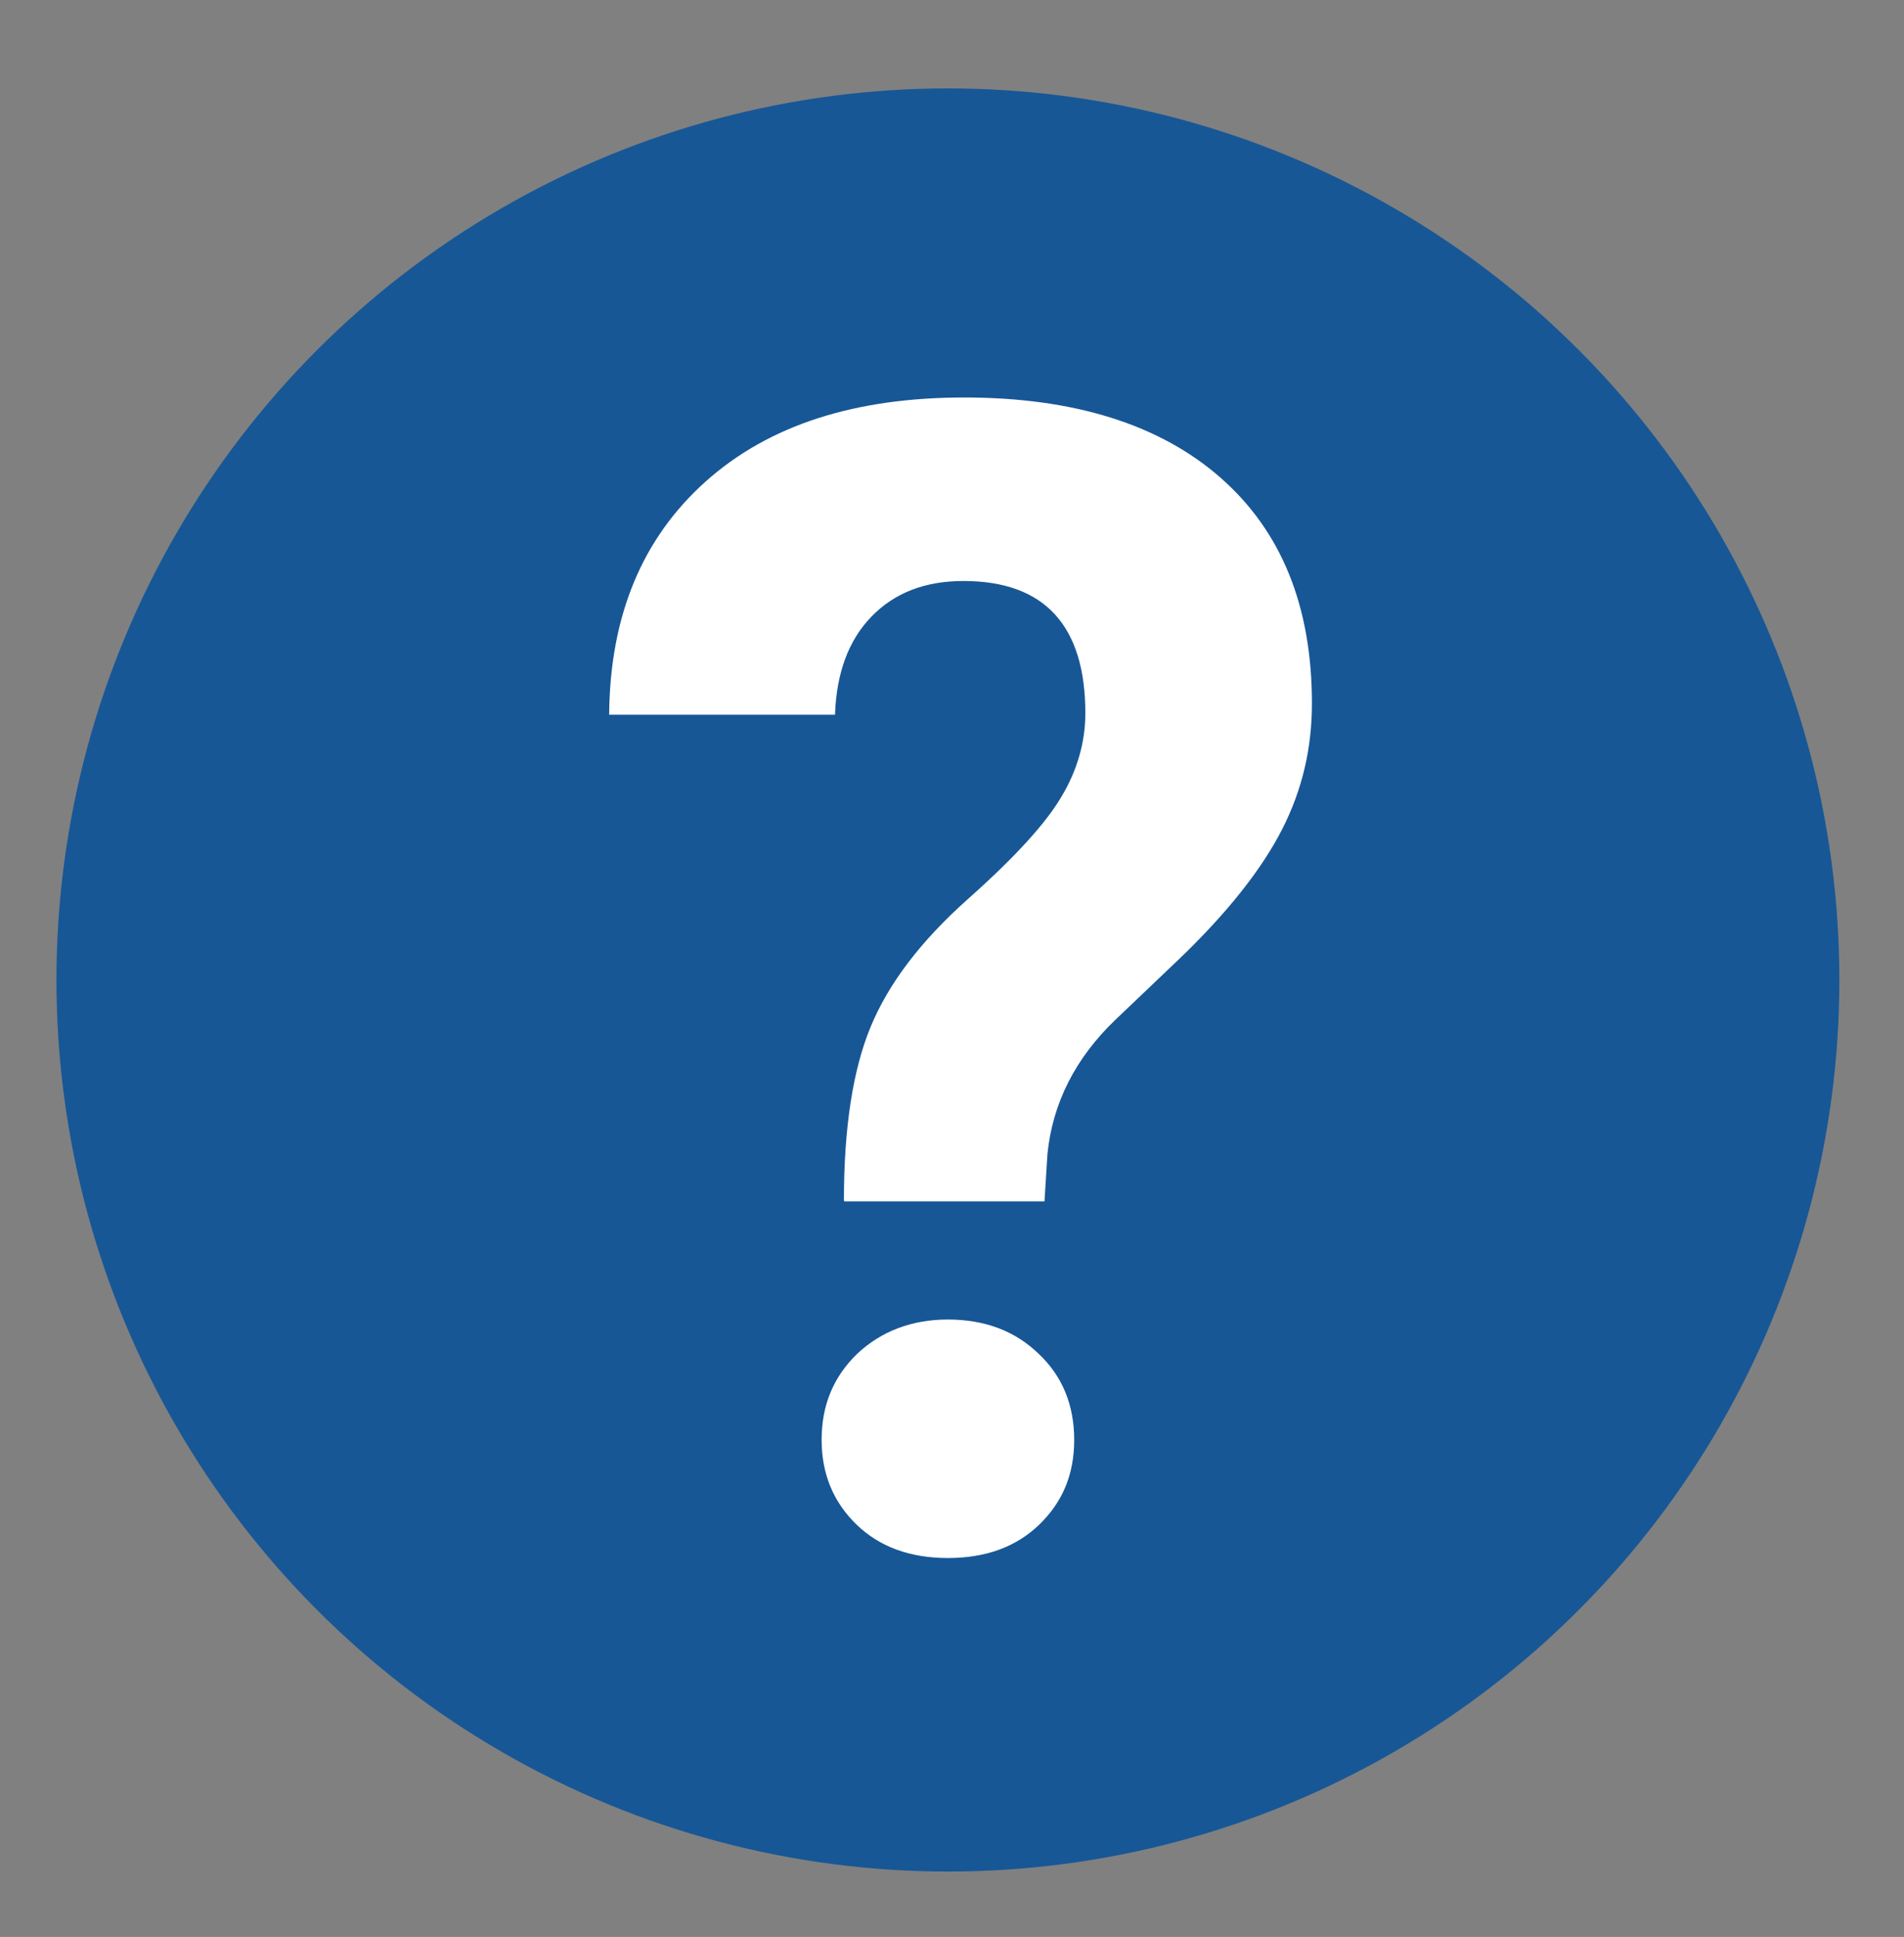
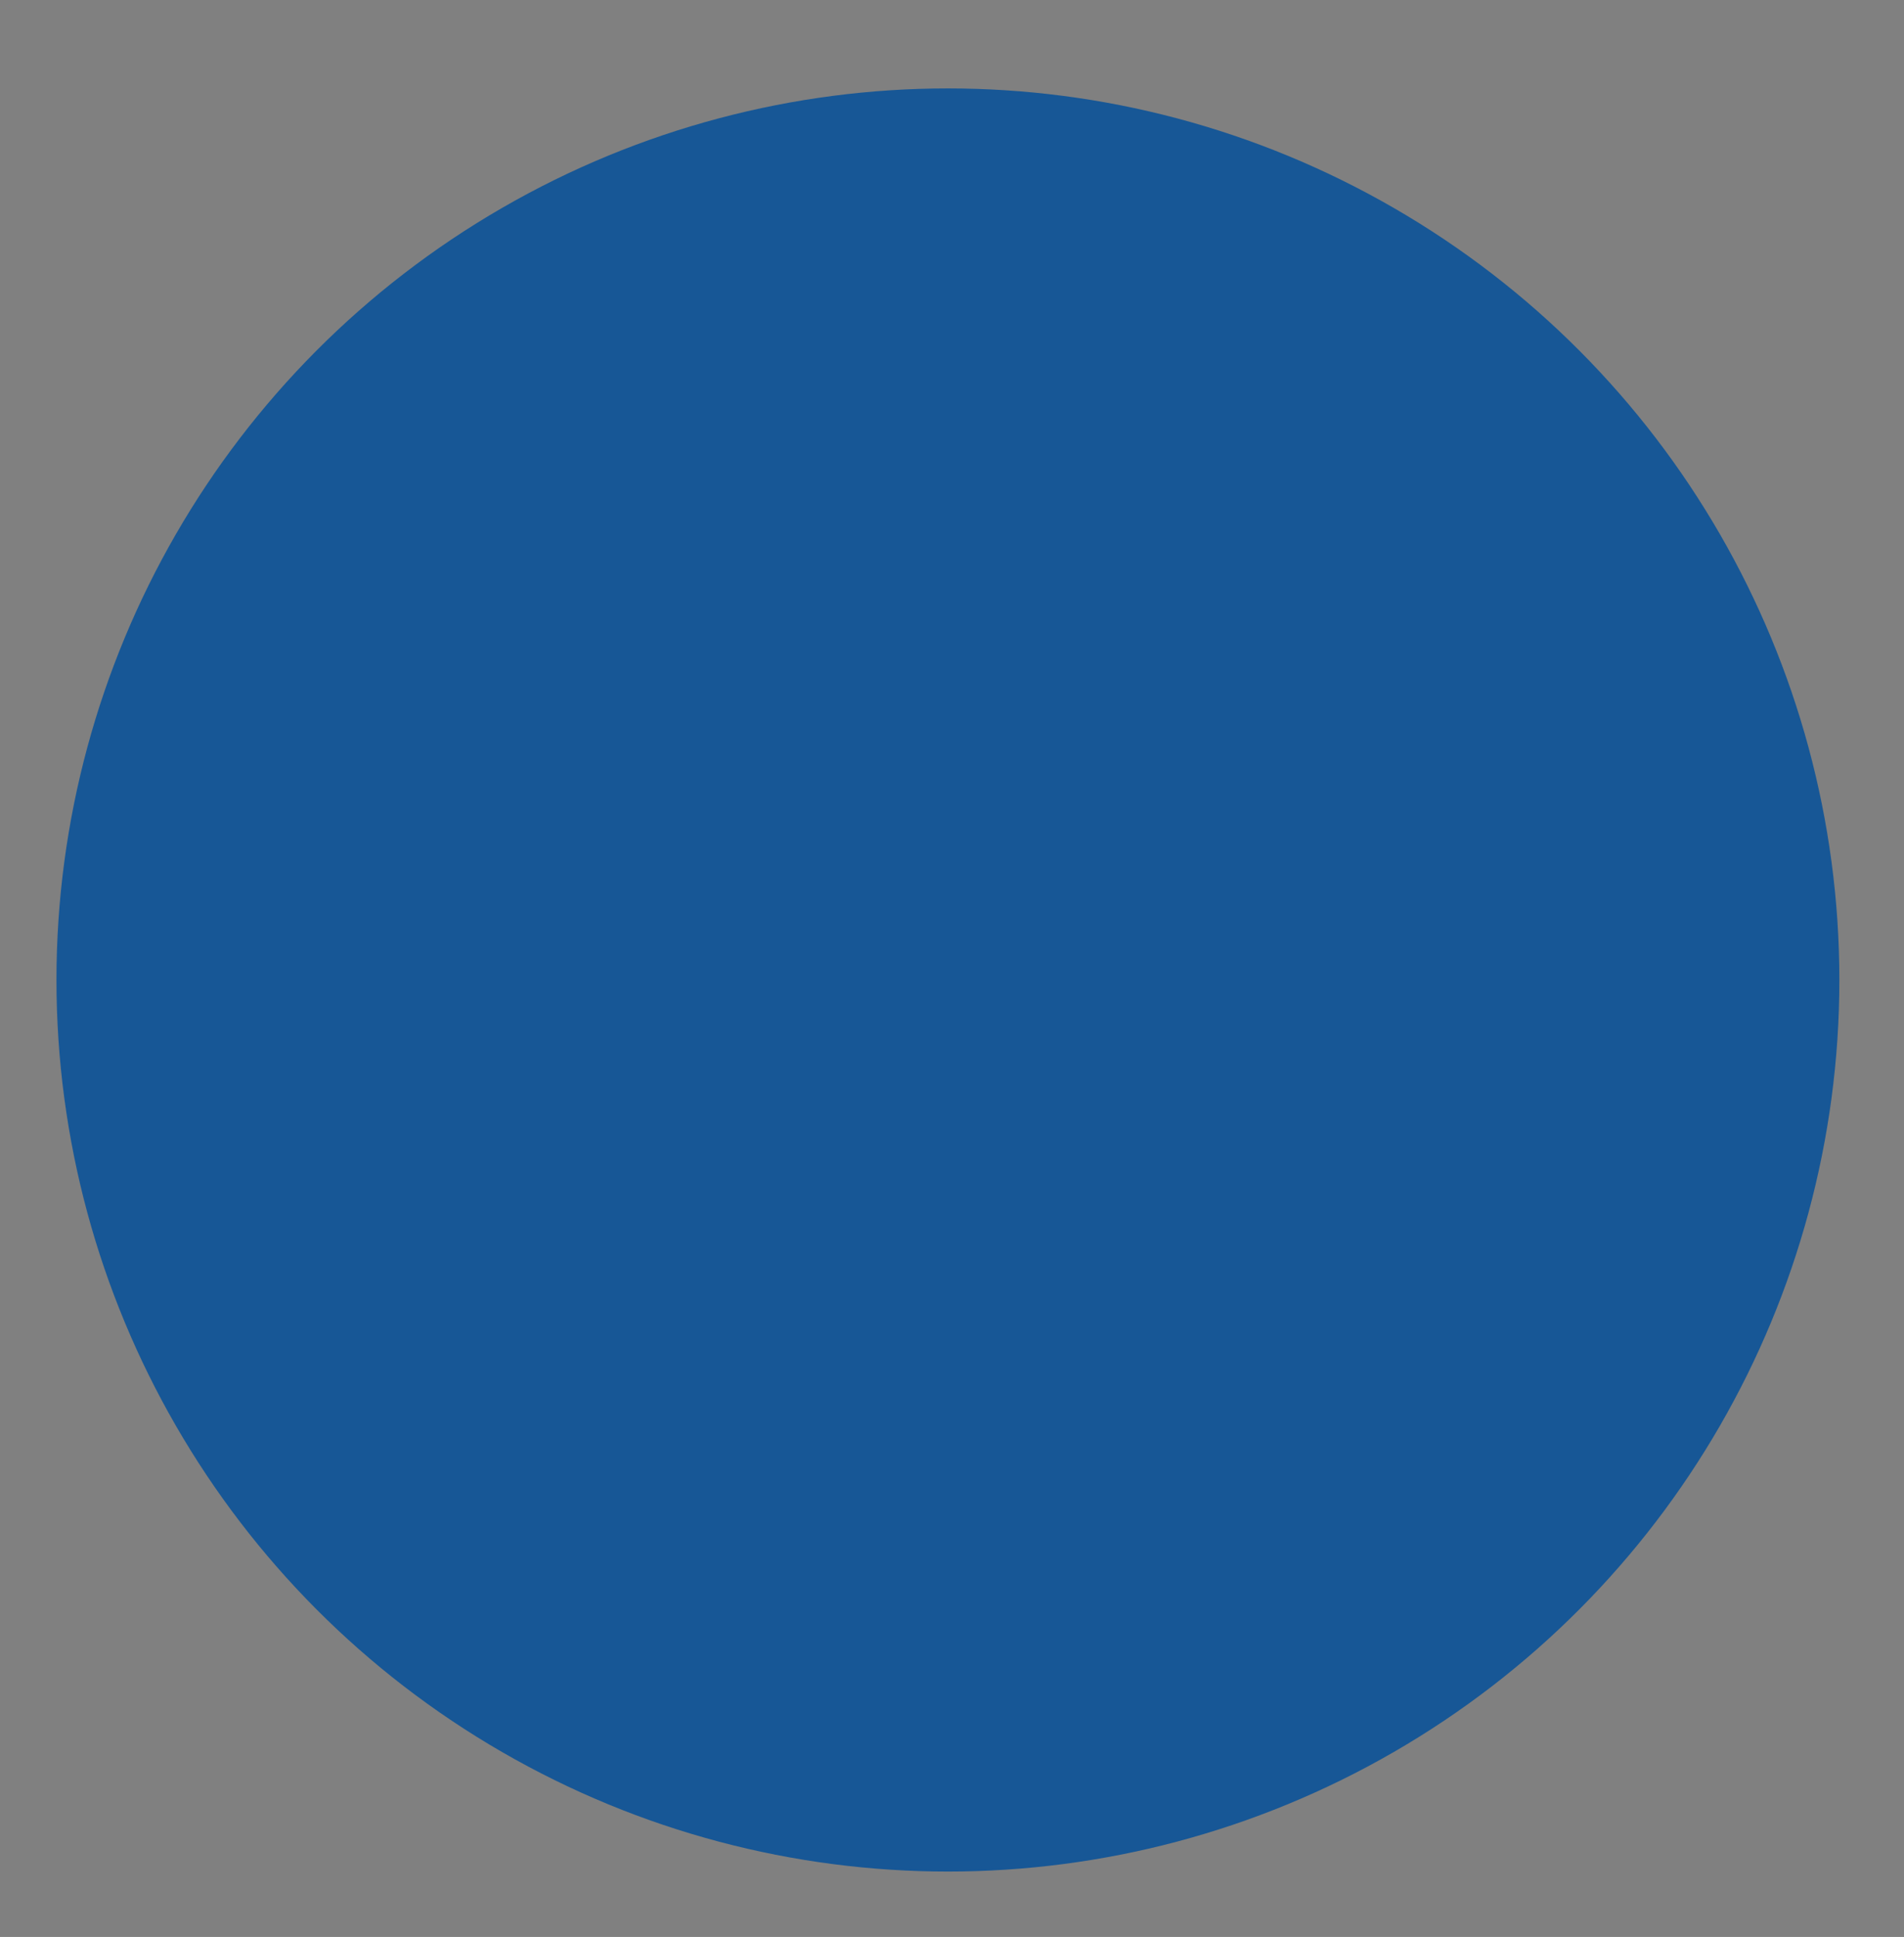
<svg xmlns="http://www.w3.org/2000/svg" id="_レイヤー_2" data-name="レイヤー 2" viewBox="0 0 25.63 26.07">
  <rect x="0" y="0" width="25.63" height="26.07" fill="#808080" stroke="none" />
  <defs>
    <style>
      .cls-1 {
        fill: #175796;
      }

      .cls-2 {
        fill: #fff;
      }
    </style>
  </defs>
  <circle class="cls-1" cx="12.76" cy="13.19" r="12" />
-   <path class="cls-2" d="M11.36,16.16c0-.98.12-1.76.36-2.34.24-.58.67-1.15,1.31-1.72.63-.56,1.05-1.02,1.26-1.38.21-.35.32-.73.32-1.12,0-1.18-.55-1.78-1.64-1.78-.52,0-.93.16-1.24.48-.31.32-.47.76-.49,1.32h-3.04c.01-1.34.45-2.38,1.3-3.14s2.01-1.13,3.48-1.13,2.63.36,3.45,1.08c.82.72,1.23,1.73,1.23,3.04,0,.6-.13,1.16-.4,1.69-.27.53-.73,1.12-1.4,1.76l-.85.81c-.53.51-.84,1.11-.91,1.8l-.04.64h-2.69ZM11.06,19.38c0-.47.16-.85.48-1.16.32-.3.73-.46,1.22-.46s.9.15,1.22.46c.32.3.48.69.48,1.16s-.16.84-.47,1.14-.72.45-1.23.45-.92-.15-1.23-.45-.47-.68-.47-1.14Z" />
</svg>